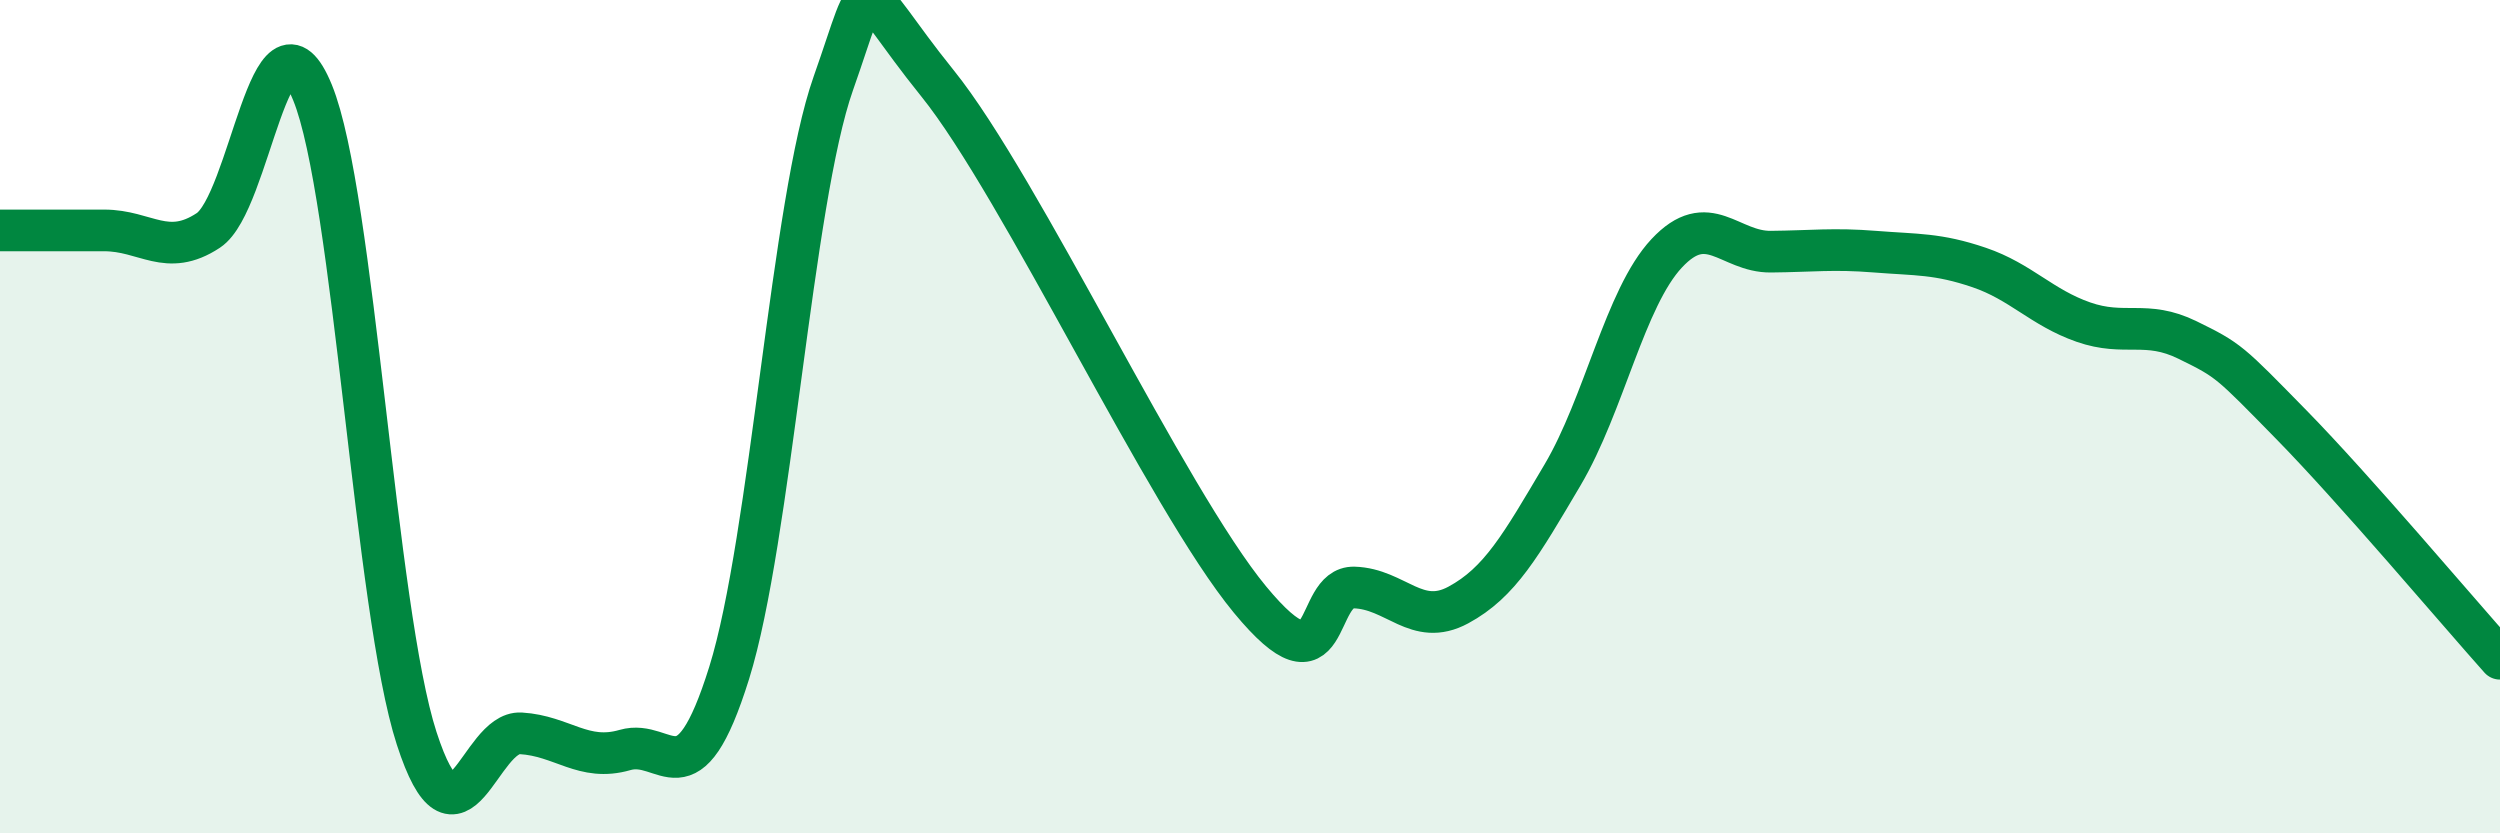
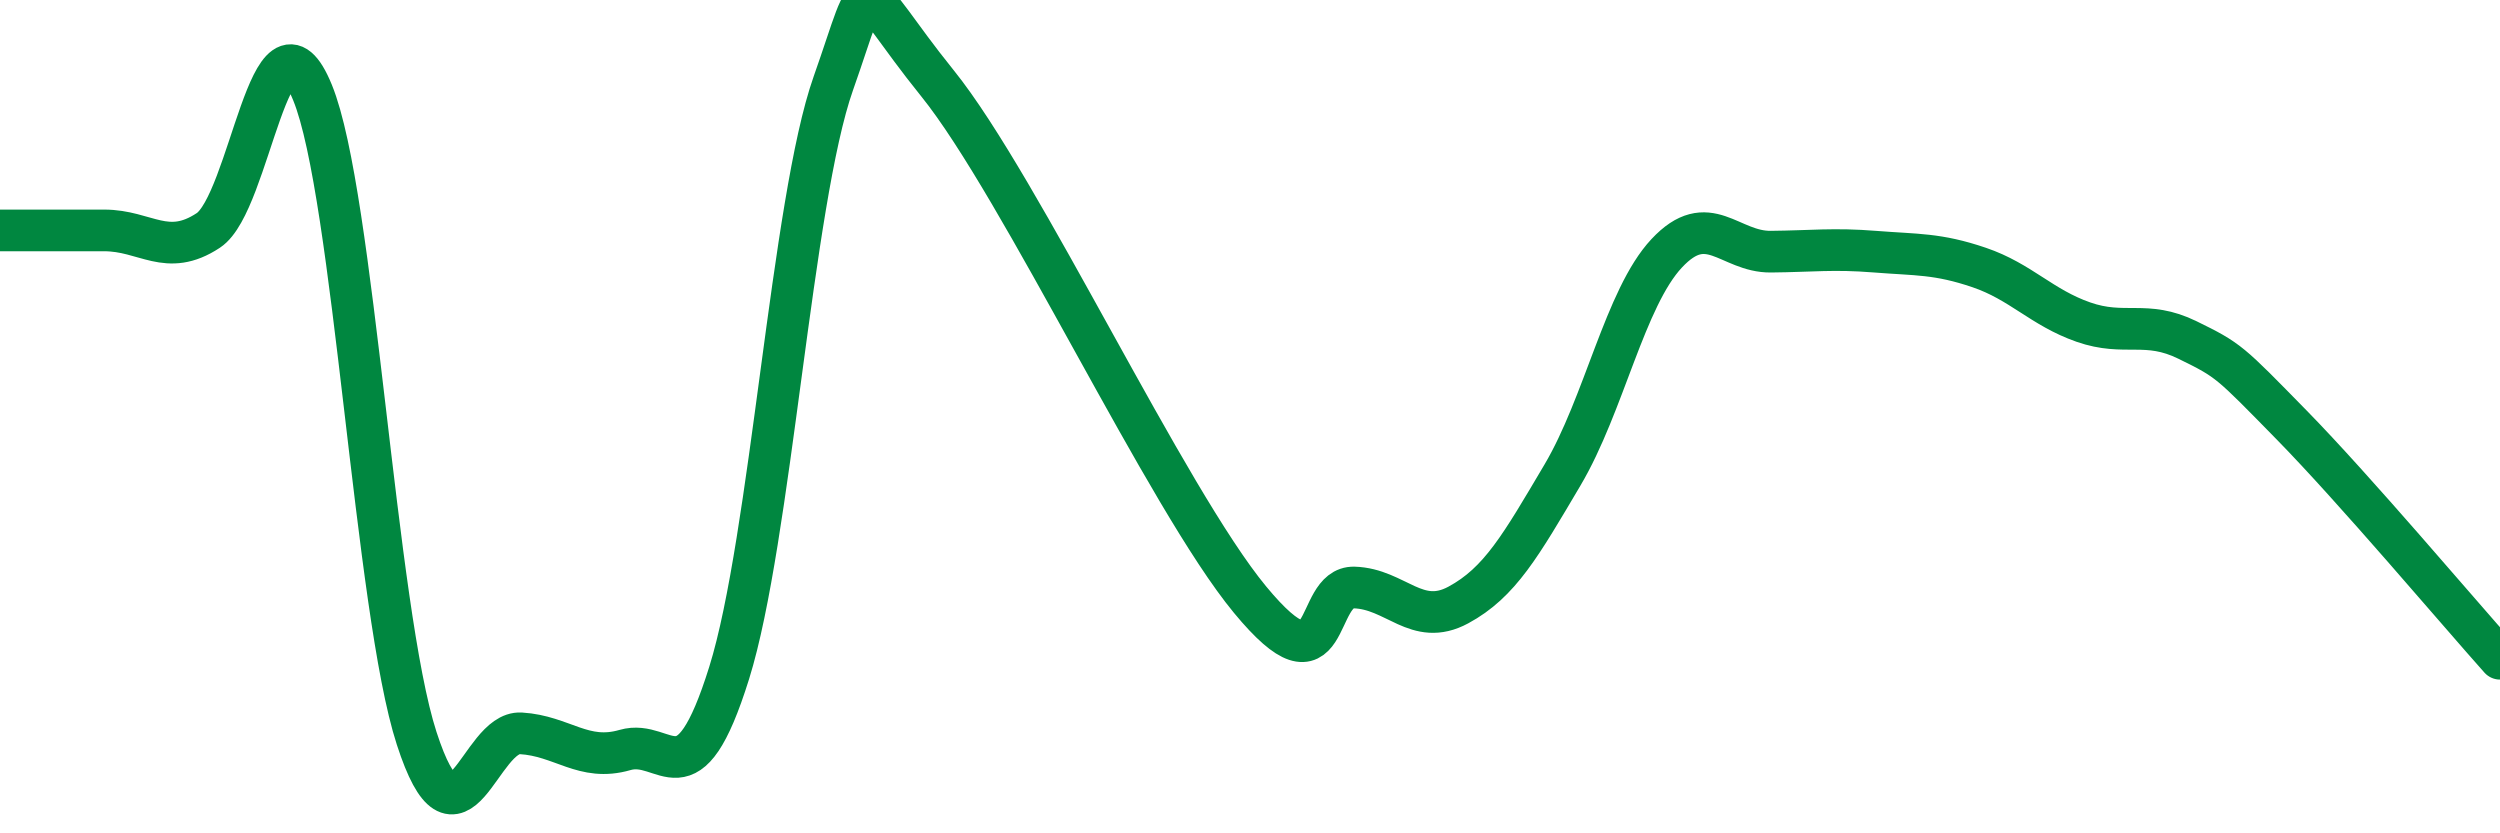
<svg xmlns="http://www.w3.org/2000/svg" width="60" height="20" viewBox="0 0 60 20">
-   <path d="M 0,5.53 C 0.5,5.53 1.5,5.53 2.5,5.53 C 3.5,5.53 4,6.19 5,5.53 C 6,4.87 6.5,-0.22 7.5,2.22 C 8.5,4.66 9,14.64 10,17.72 C 11,20.8 11.5,17.54 12.5,17.6 C 13.5,17.66 14,18.29 15,18 C 16,17.71 16.5,19.35 17.5,16.15 C 18.5,12.95 19,4.83 20,2 C 21,-0.83 20.5,-0.48 22.5,2 C 24.5,4.48 28,11.97 30,14.39 C 32,16.81 31.5,14.07 32.5,14.1 C 33.5,14.13 34,15.06 35,14.52 C 36,13.98 36.5,13.09 37.5,11.4 C 38.5,9.71 39,7.15 40,6.08 C 41,5.01 41.5,6.05 42.5,6.04 C 43.5,6.03 44,5.96 45,6.04 C 46,6.12 46.5,6.08 47.5,6.42 C 48.5,6.76 49,7.38 50,7.73 C 51,8.08 51.5,7.67 52.5,8.16 C 53.5,8.65 53.5,8.67 55,10.2 C 56.5,11.73 59,14.69 60,15.81L60 20L0 20Z" fill="#008740" opacity="0.1" stroke-linecap="round" stroke-linejoin="round" />
  <path d="M 0,5.53 C 0.5,5.53 1.5,5.53 2.5,5.53 C 3.5,5.53 4,6.19 5,5.53 C 6,4.87 6.5,-0.22 7.5,2.22 C 8.5,4.66 9,14.64 10,17.72 C 11,20.8 11.5,17.54 12.5,17.6 C 13.5,17.66 14,18.29 15,18 C 16,17.71 16.5,19.35 17.5,16.15 C 18.5,12.95 19,4.83 20,2 C 21,-0.83 20.5,-0.48 22.5,2 C 24.5,4.48 28,11.97 30,14.39 C 32,16.81 31.5,14.07 32.5,14.1 C 33.5,14.13 34,15.06 35,14.52 C 36,13.98 36.5,13.09 37.5,11.4 C 38.5,9.71 39,7.15 40,6.08 C 41,5.01 41.5,6.05 42.5,6.04 C 43.5,6.03 44,5.96 45,6.04 C 46,6.12 46.5,6.08 47.5,6.42 C 48.5,6.76 49,7.38 50,7.73 C 51,8.08 51.5,7.67 52.5,8.16 C 53.5,8.65 53.5,8.67 55,10.2 C 56.5,11.73 59,14.69 60,15.81" stroke="#008740" stroke-width="1" fill="none" stroke-linecap="round" stroke-linejoin="round" />
</svg>